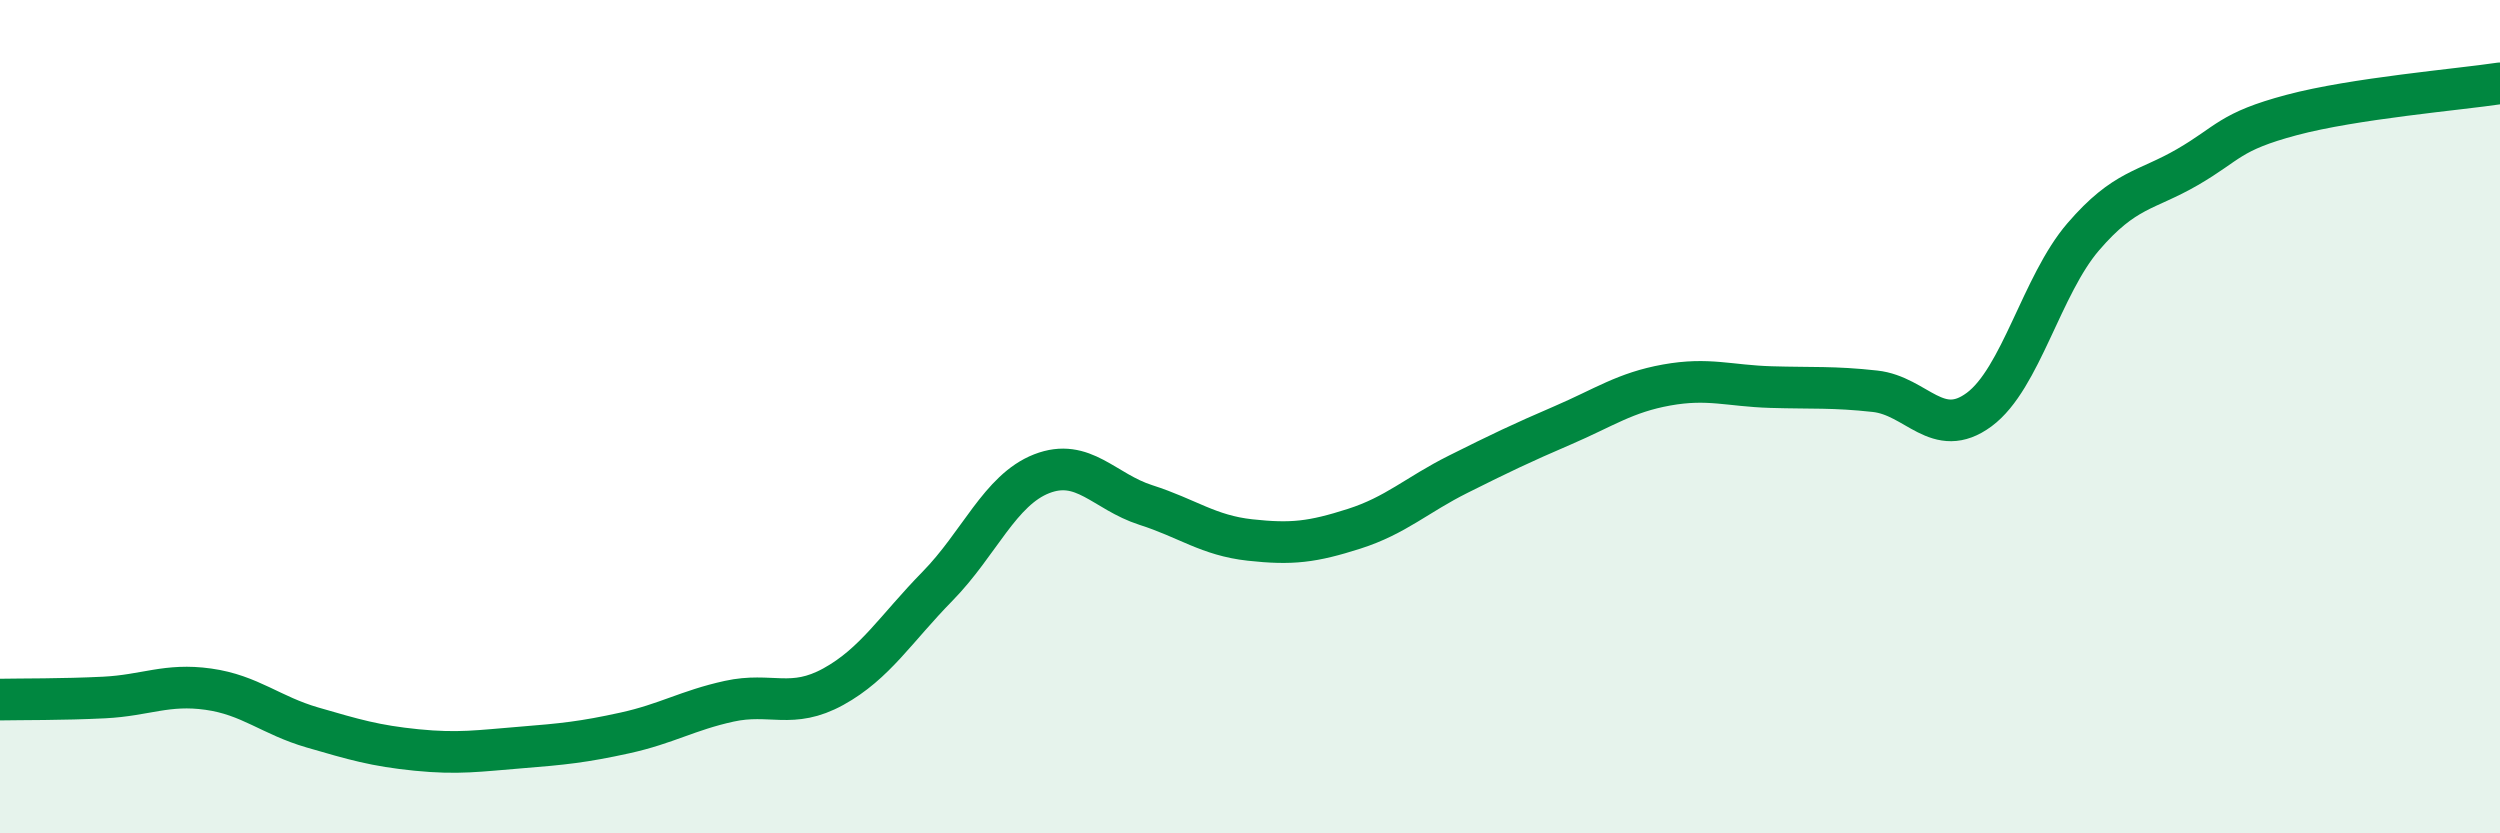
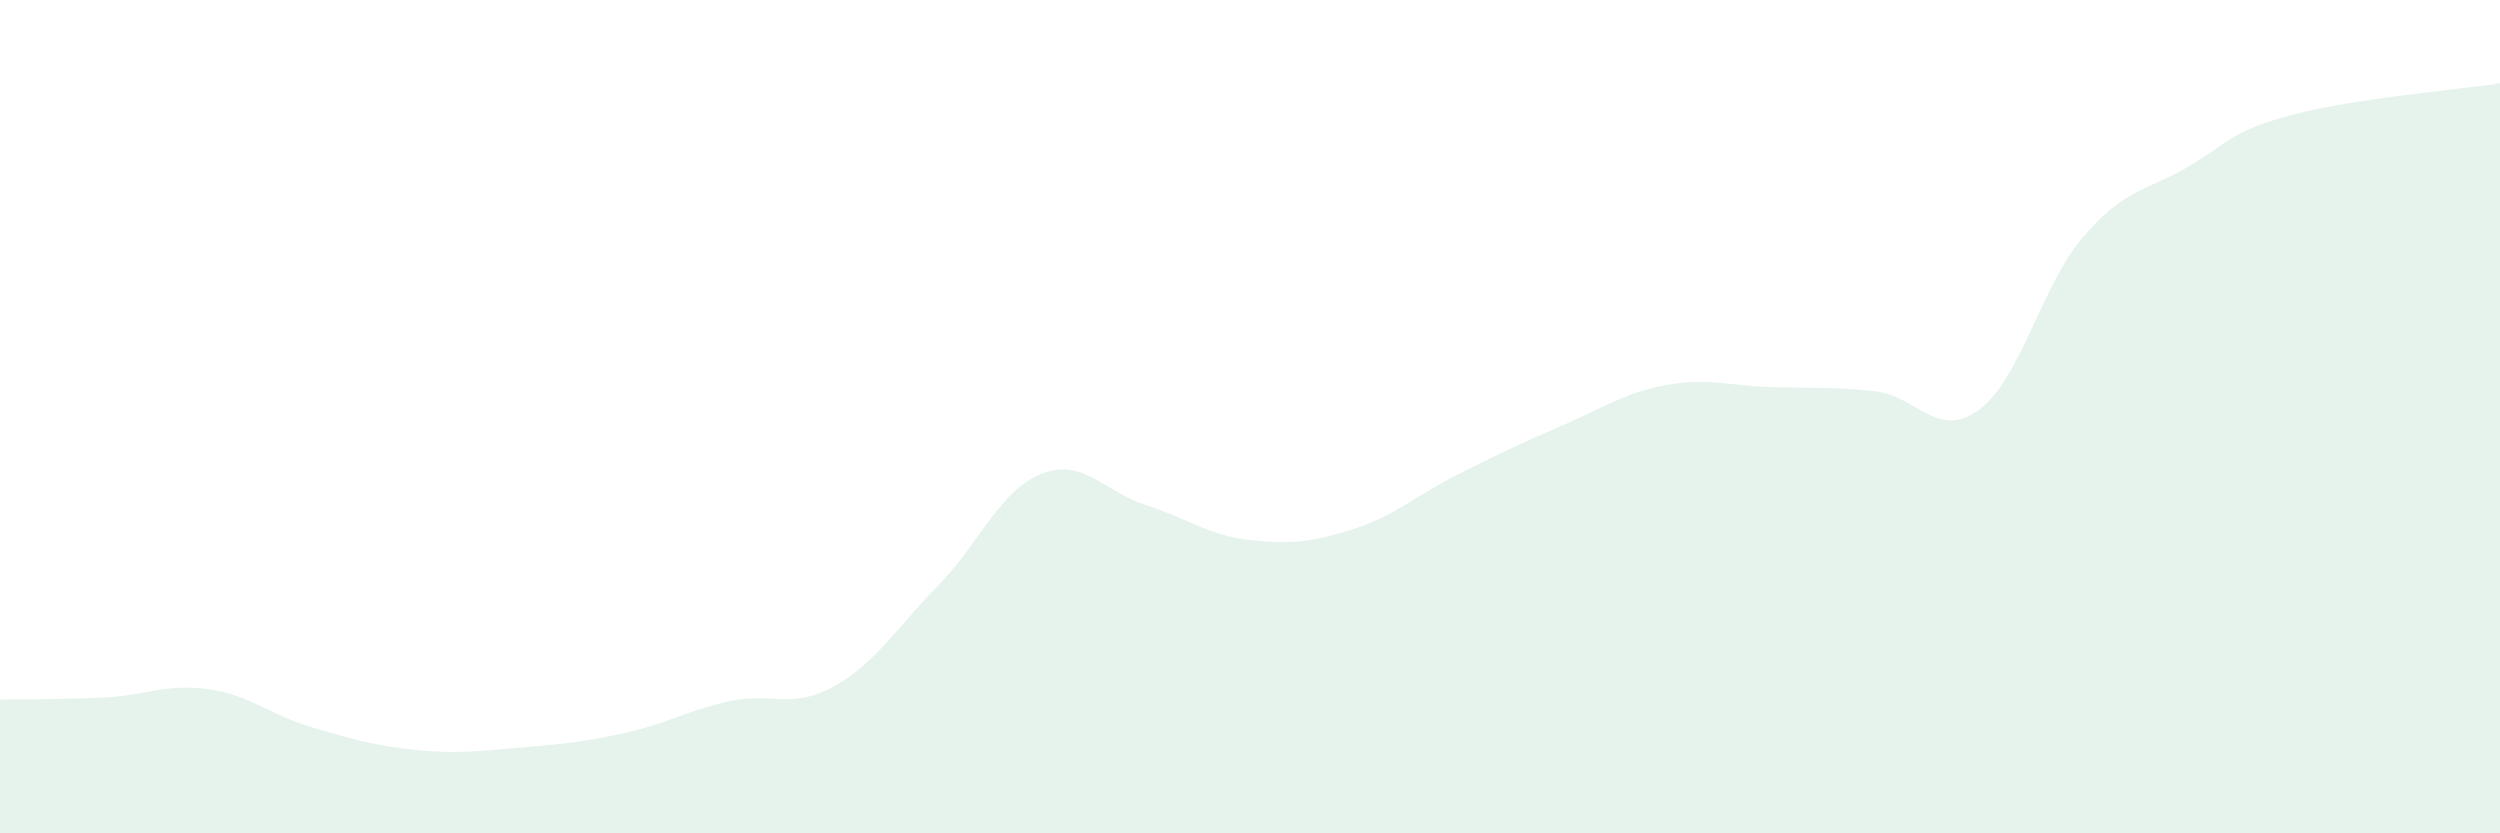
<svg xmlns="http://www.w3.org/2000/svg" width="60" height="20" viewBox="0 0 60 20">
  <path d="M 0,16.79 C 0.5,16.78 1.5,16.79 2.5,16.74 C 3.5,16.69 4,16.4 5,16.54 C 6,16.68 6.5,17.17 7.5,17.46 C 8.5,17.75 9,17.9 10,18 C 11,18.1 11.5,18.02 12.5,17.94 C 13.5,17.86 14,17.81 15,17.59 C 16,17.37 16.5,17.05 17.5,16.83 C 18.5,16.61 19,17.03 20,16.48 C 21,15.93 21.5,15.09 22.5,14.07 C 23.5,13.05 24,11.76 25,11.37 C 26,10.98 26.5,11.8 27.5,12.12 C 28.5,12.44 29,12.85 30,12.96 C 31,13.07 31.5,13.01 32.5,12.69 C 33.5,12.37 34,11.88 35,11.38 C 36,10.88 36.5,10.64 37.5,10.21 C 38.5,9.78 39,9.42 40,9.24 C 41,9.06 41.5,9.26 42.5,9.29 C 43.5,9.32 44,9.28 45,9.39 C 46,9.5 46.5,10.57 47.5,9.83 C 48.5,9.09 49,6.84 50,5.68 C 51,4.52 51.5,4.59 52.5,4.01 C 53.5,3.43 53.5,3.16 55,2.76 C 56.5,2.36 59,2.15 60,2L60 20L0 20Z" fill="#008740" opacity="0.1" stroke-linecap="round" stroke-linejoin="round" />
-   <path d="M 0,16.79 C 0.5,16.78 1.5,16.79 2.5,16.74 C 3.5,16.69 4,16.4 5,16.54 C 6,16.68 6.5,17.17 7.5,17.46 C 8.5,17.75 9,17.9 10,18 C 11,18.1 11.5,18.02 12.5,17.94 C 13.5,17.86 14,17.81 15,17.59 C 16,17.37 16.5,17.05 17.5,16.83 C 18.5,16.61 19,17.03 20,16.48 C 21,15.93 21.5,15.09 22.5,14.07 C 23.5,13.05 24,11.76 25,11.37 C 26,10.98 26.5,11.8 27.5,12.12 C 28.5,12.44 29,12.85 30,12.96 C 31,13.07 31.5,13.01 32.5,12.69 C 33.5,12.37 34,11.88 35,11.38 C 36,10.88 36.5,10.64 37.5,10.21 C 38.5,9.78 39,9.42 40,9.24 C 41,9.06 41.5,9.26 42.5,9.29 C 43.5,9.32 44,9.28 45,9.39 C 46,9.5 46.5,10.57 47.5,9.83 C 48.5,9.09 49,6.84 50,5.68 C 51,4.52 51.5,4.59 52.5,4.01 C 53.5,3.43 53.5,3.16 55,2.76 C 56.5,2.36 59,2.15 60,2" stroke="#008740" stroke-width="1" fill="none" stroke-linecap="round" stroke-linejoin="round" />
</svg>